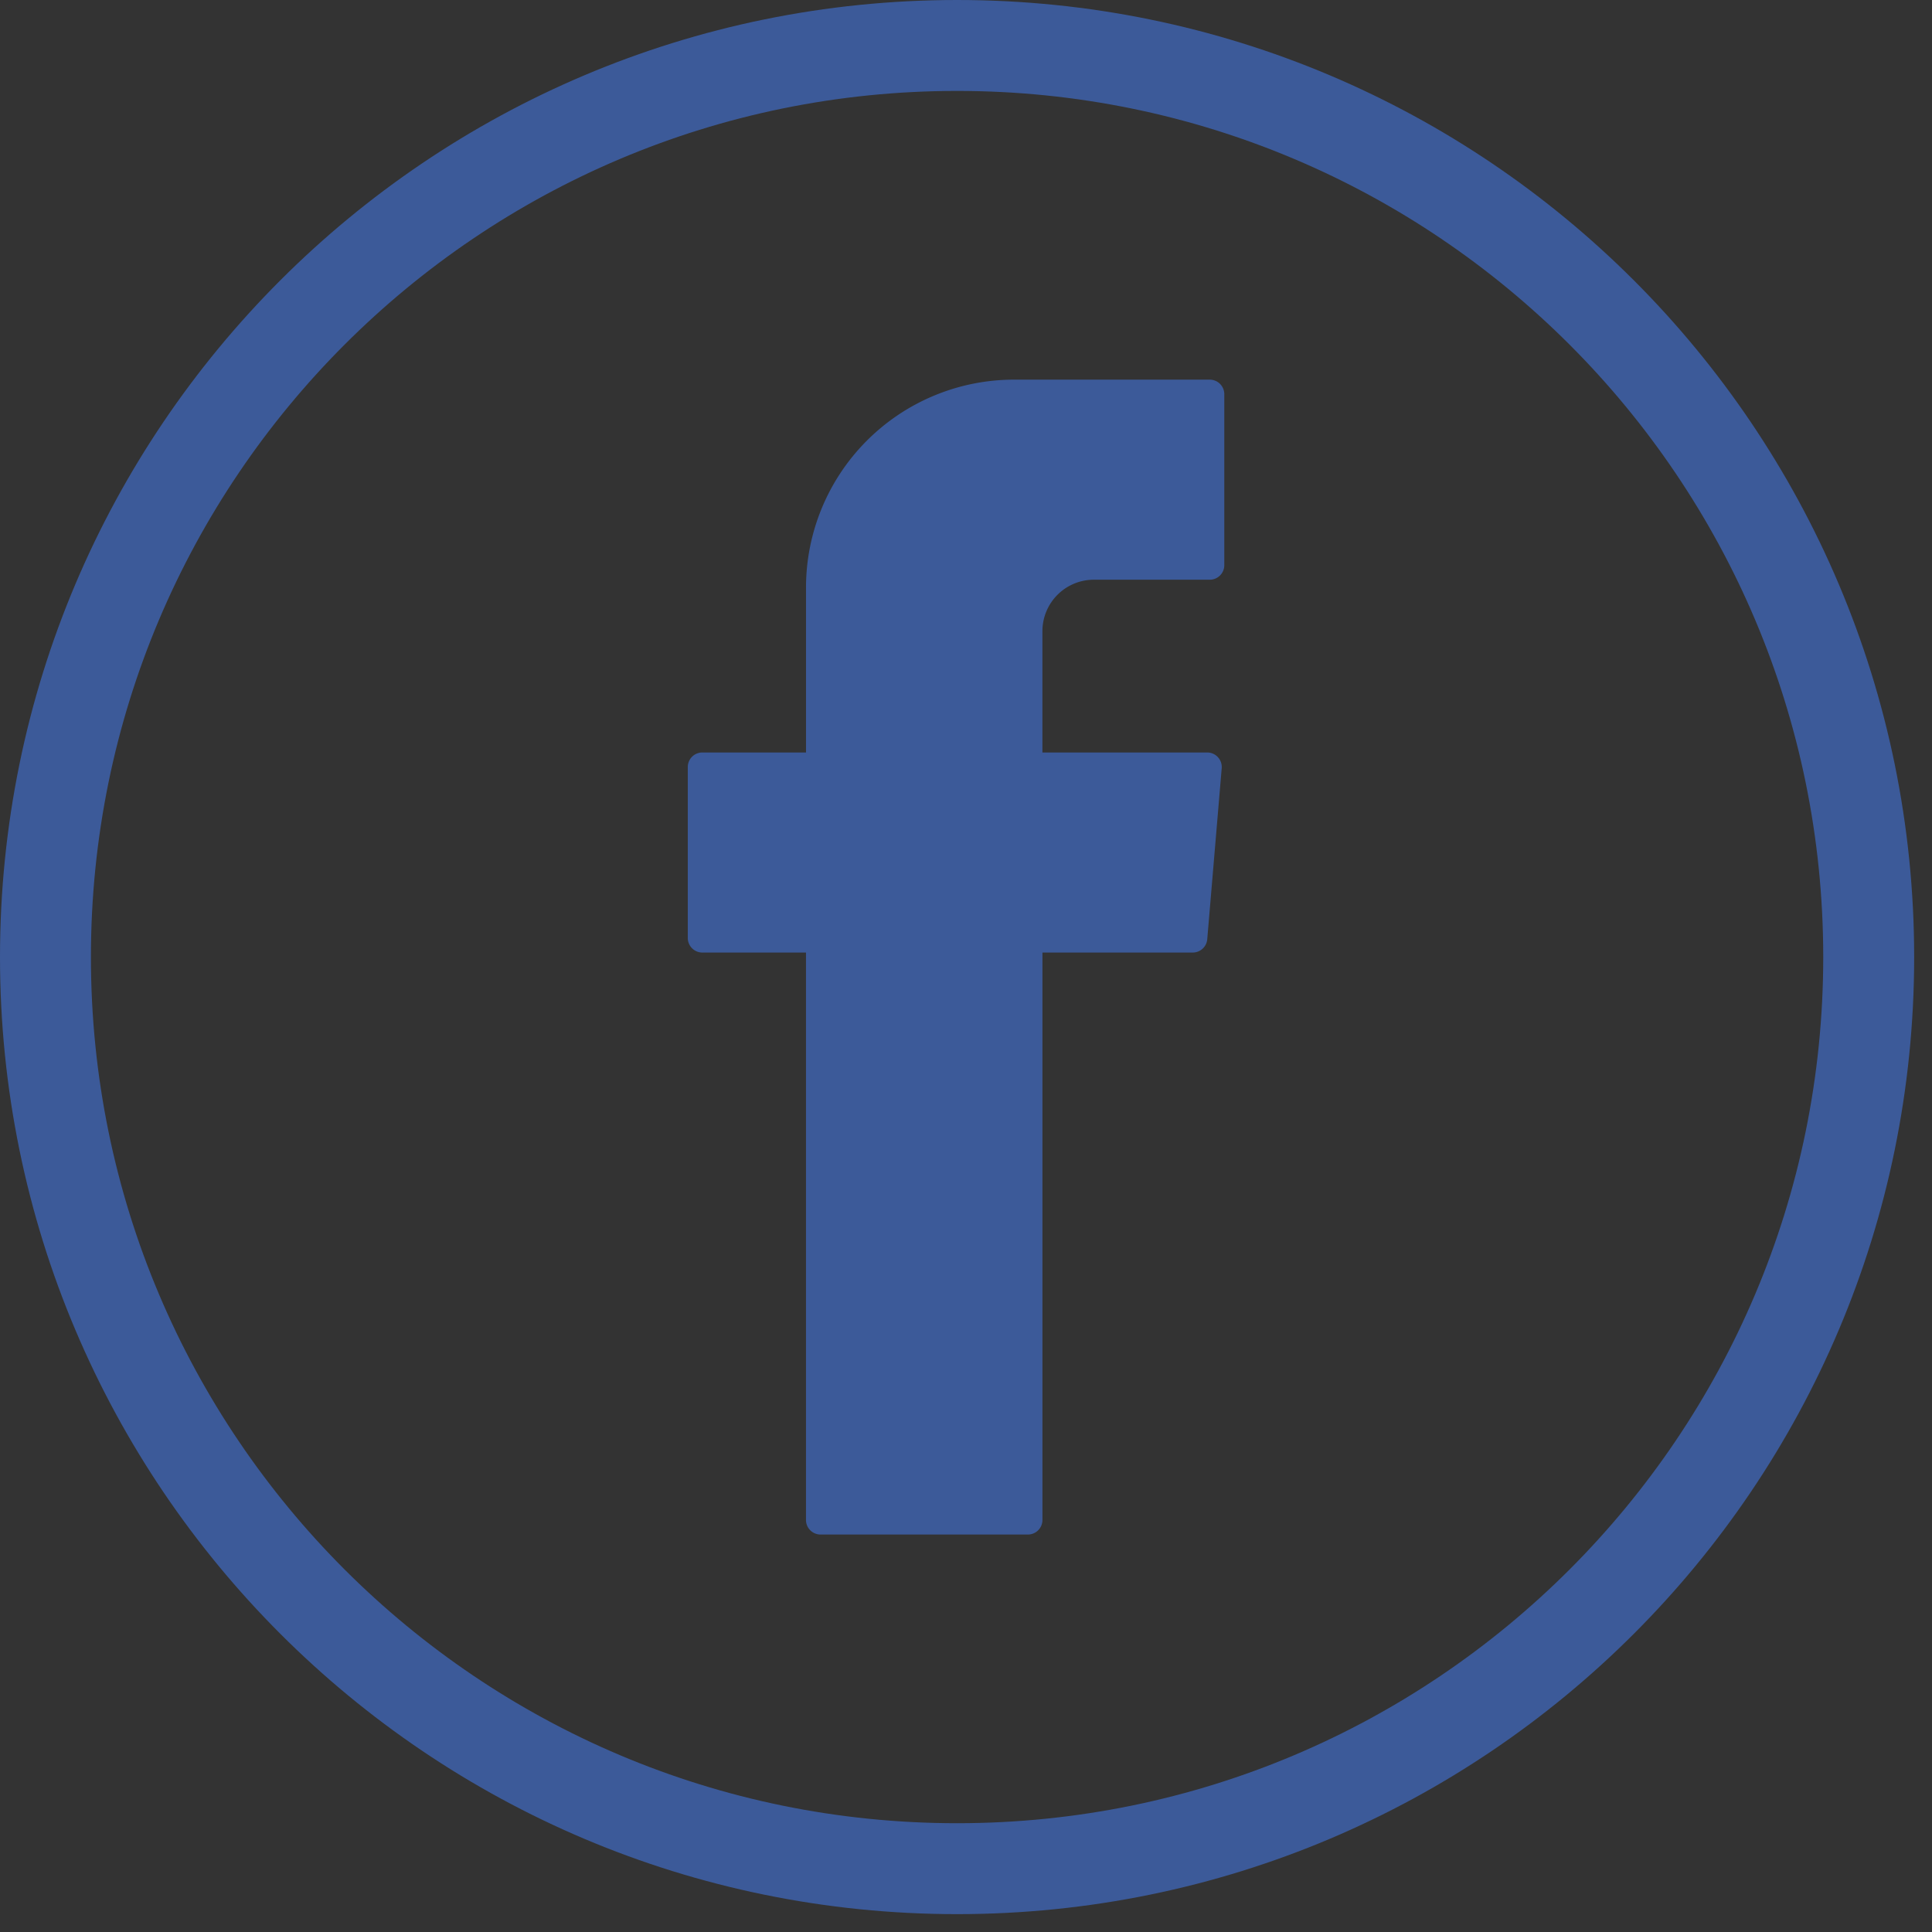
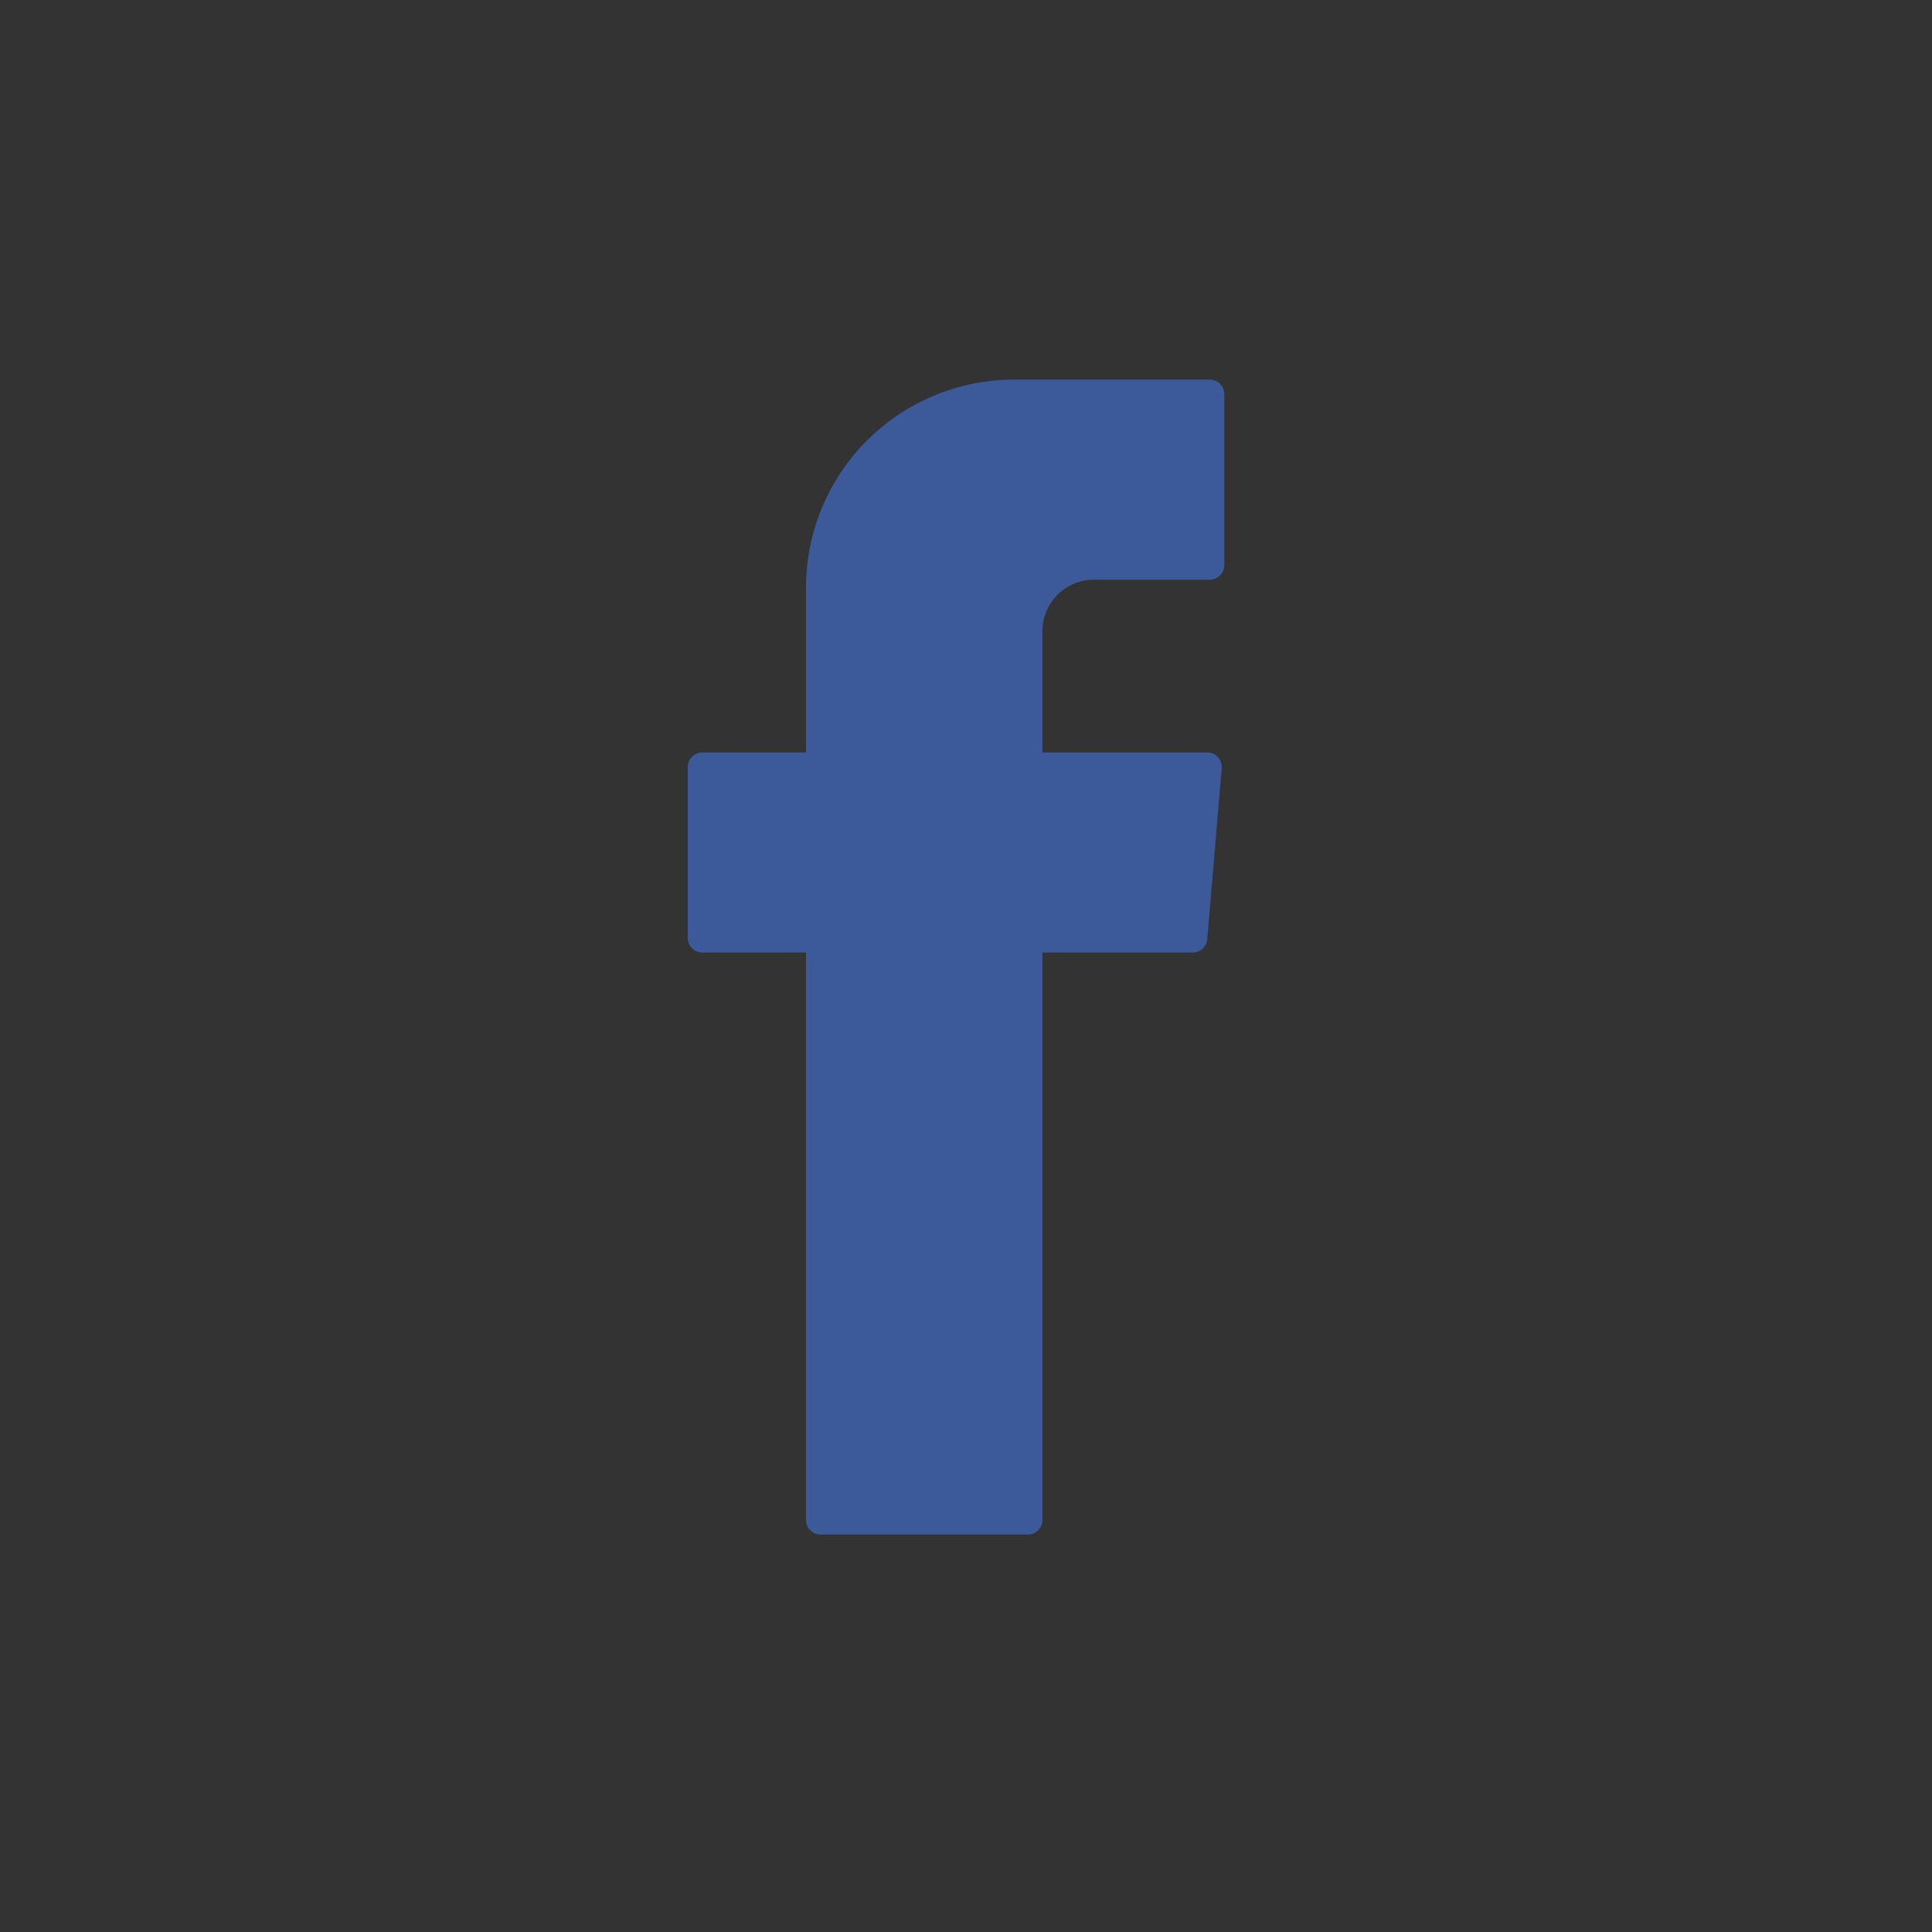
<svg xmlns="http://www.w3.org/2000/svg" width="85" height="85" viewBox="0 0 85 85">
  <rect x="0" y="0" width="85" height="85" fill="#333333" stroke="none" />
  <g fill="none" fill-rule="evenodd">
-     <path stroke="#3C5A99" stroke-width="4" d="M82.215 42.107c0 22.151-17.957 40.107-40.108 40.107C19.958 82.214 2 64.258 2 42.107 2 19.957 19.956 2 42.107 2c22.151 0 40.108 17.956 40.108 40.107z" />
    <path fill="#A2B1CE" d="M41.289 42.461l-.08-.577c.077-1.172-.094-2.38.507-3.476l.568.49c1.255 1.037.202 2.39.484 3.56-.161.007-.322.013-.483.014l-.996-.01" />
-     <path fill="#E8ECF3" d="M43 41.18l-.788 1.963c-.353-.69-2.261-1.378-.003-2.072l.792.11" />
-     <path fill="#A7B5D1" d="M41.341 42.461l.995.011.487 1.53c-.54.357-.023.678.037 1.015l-.527.528c-.422.207-.504.586-.51 1.003-1.013-1.26-.304-2.727-.482-4.087" />
    <path fill="#3C5A99" d="M35.46 42.308v24.565c0 .353.287.64.64.64h9.124a.64.64 0 0 0 .639-.64V41.908h6.614a.64.64 0 0 0 .637-.586l.636-7.522a.64.64 0 0 0-.638-.694h-7.25v-5.337a2.264 2.264 0 0 1 2.266-2.264h5.097a.64.64 0 0 0 .639-.64v-7.522a.64.64 0 0 0-.64-.64h-8.612a9.152 9.152 0 0 0-9.151 9.15v7.253H30.9a.64.64 0 0 0-.64.64v7.522c0 .353.287.64.64.64h4.56v.4z" />
  </g>
</svg>